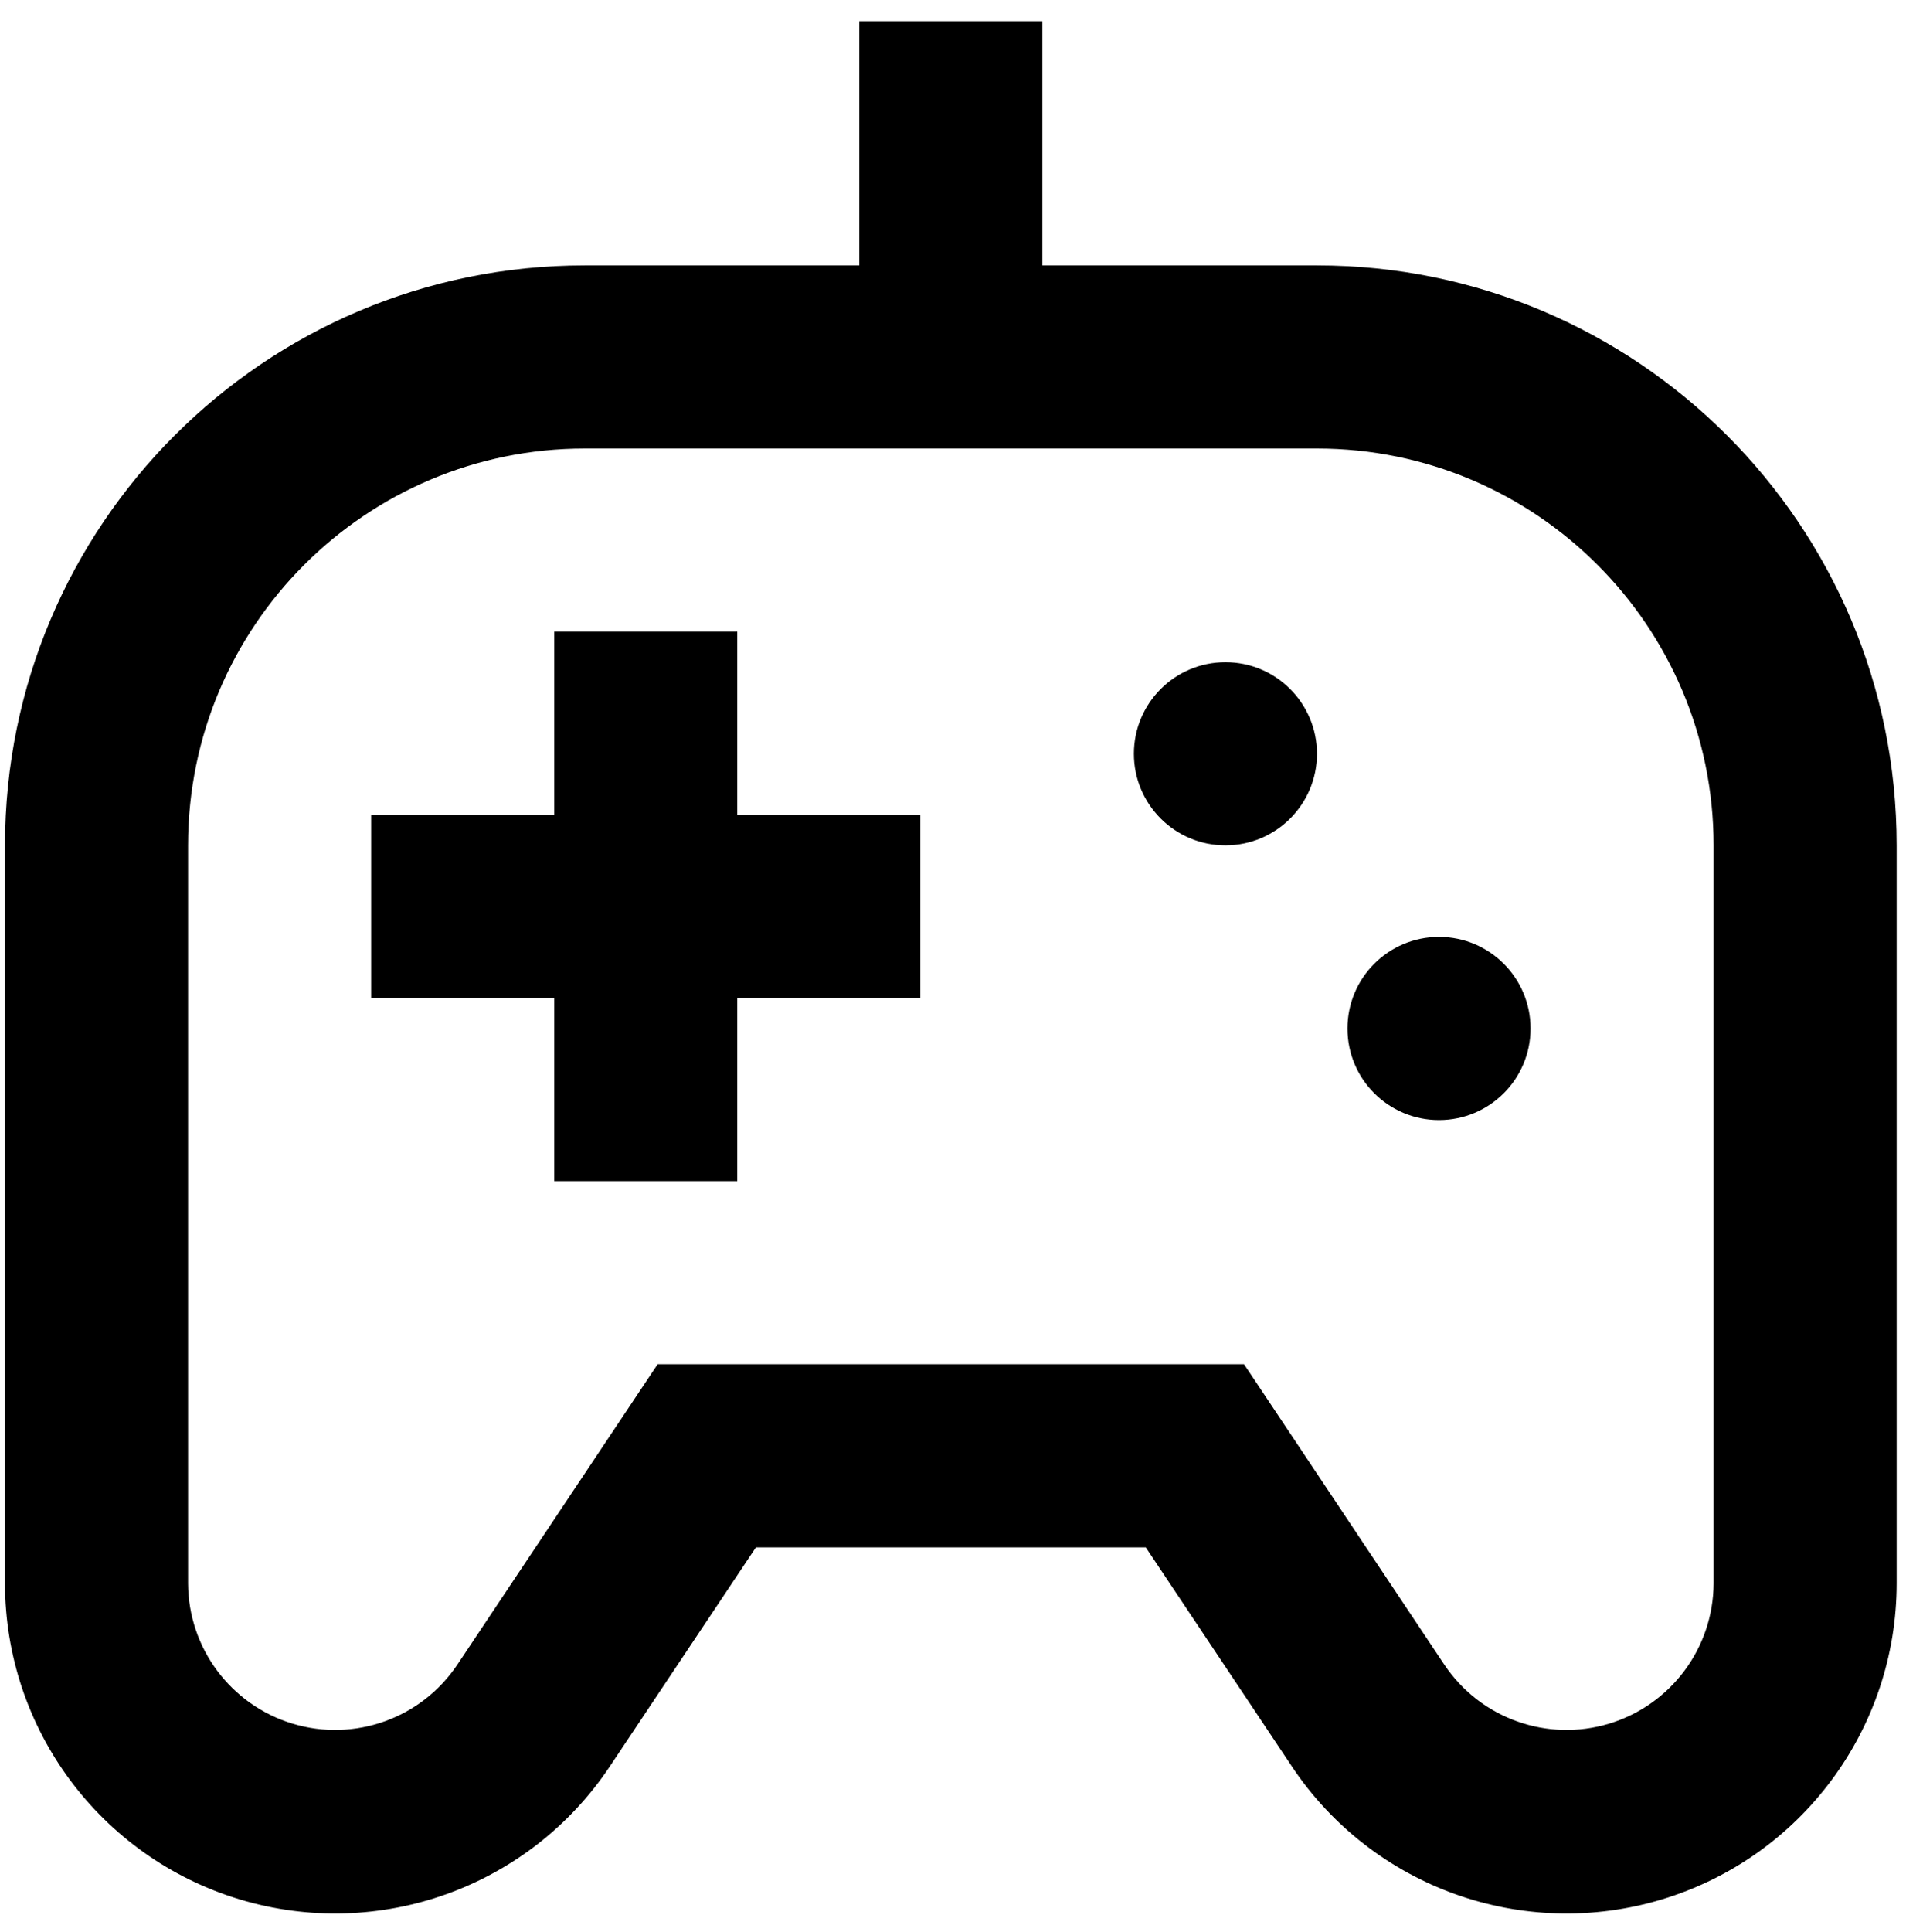
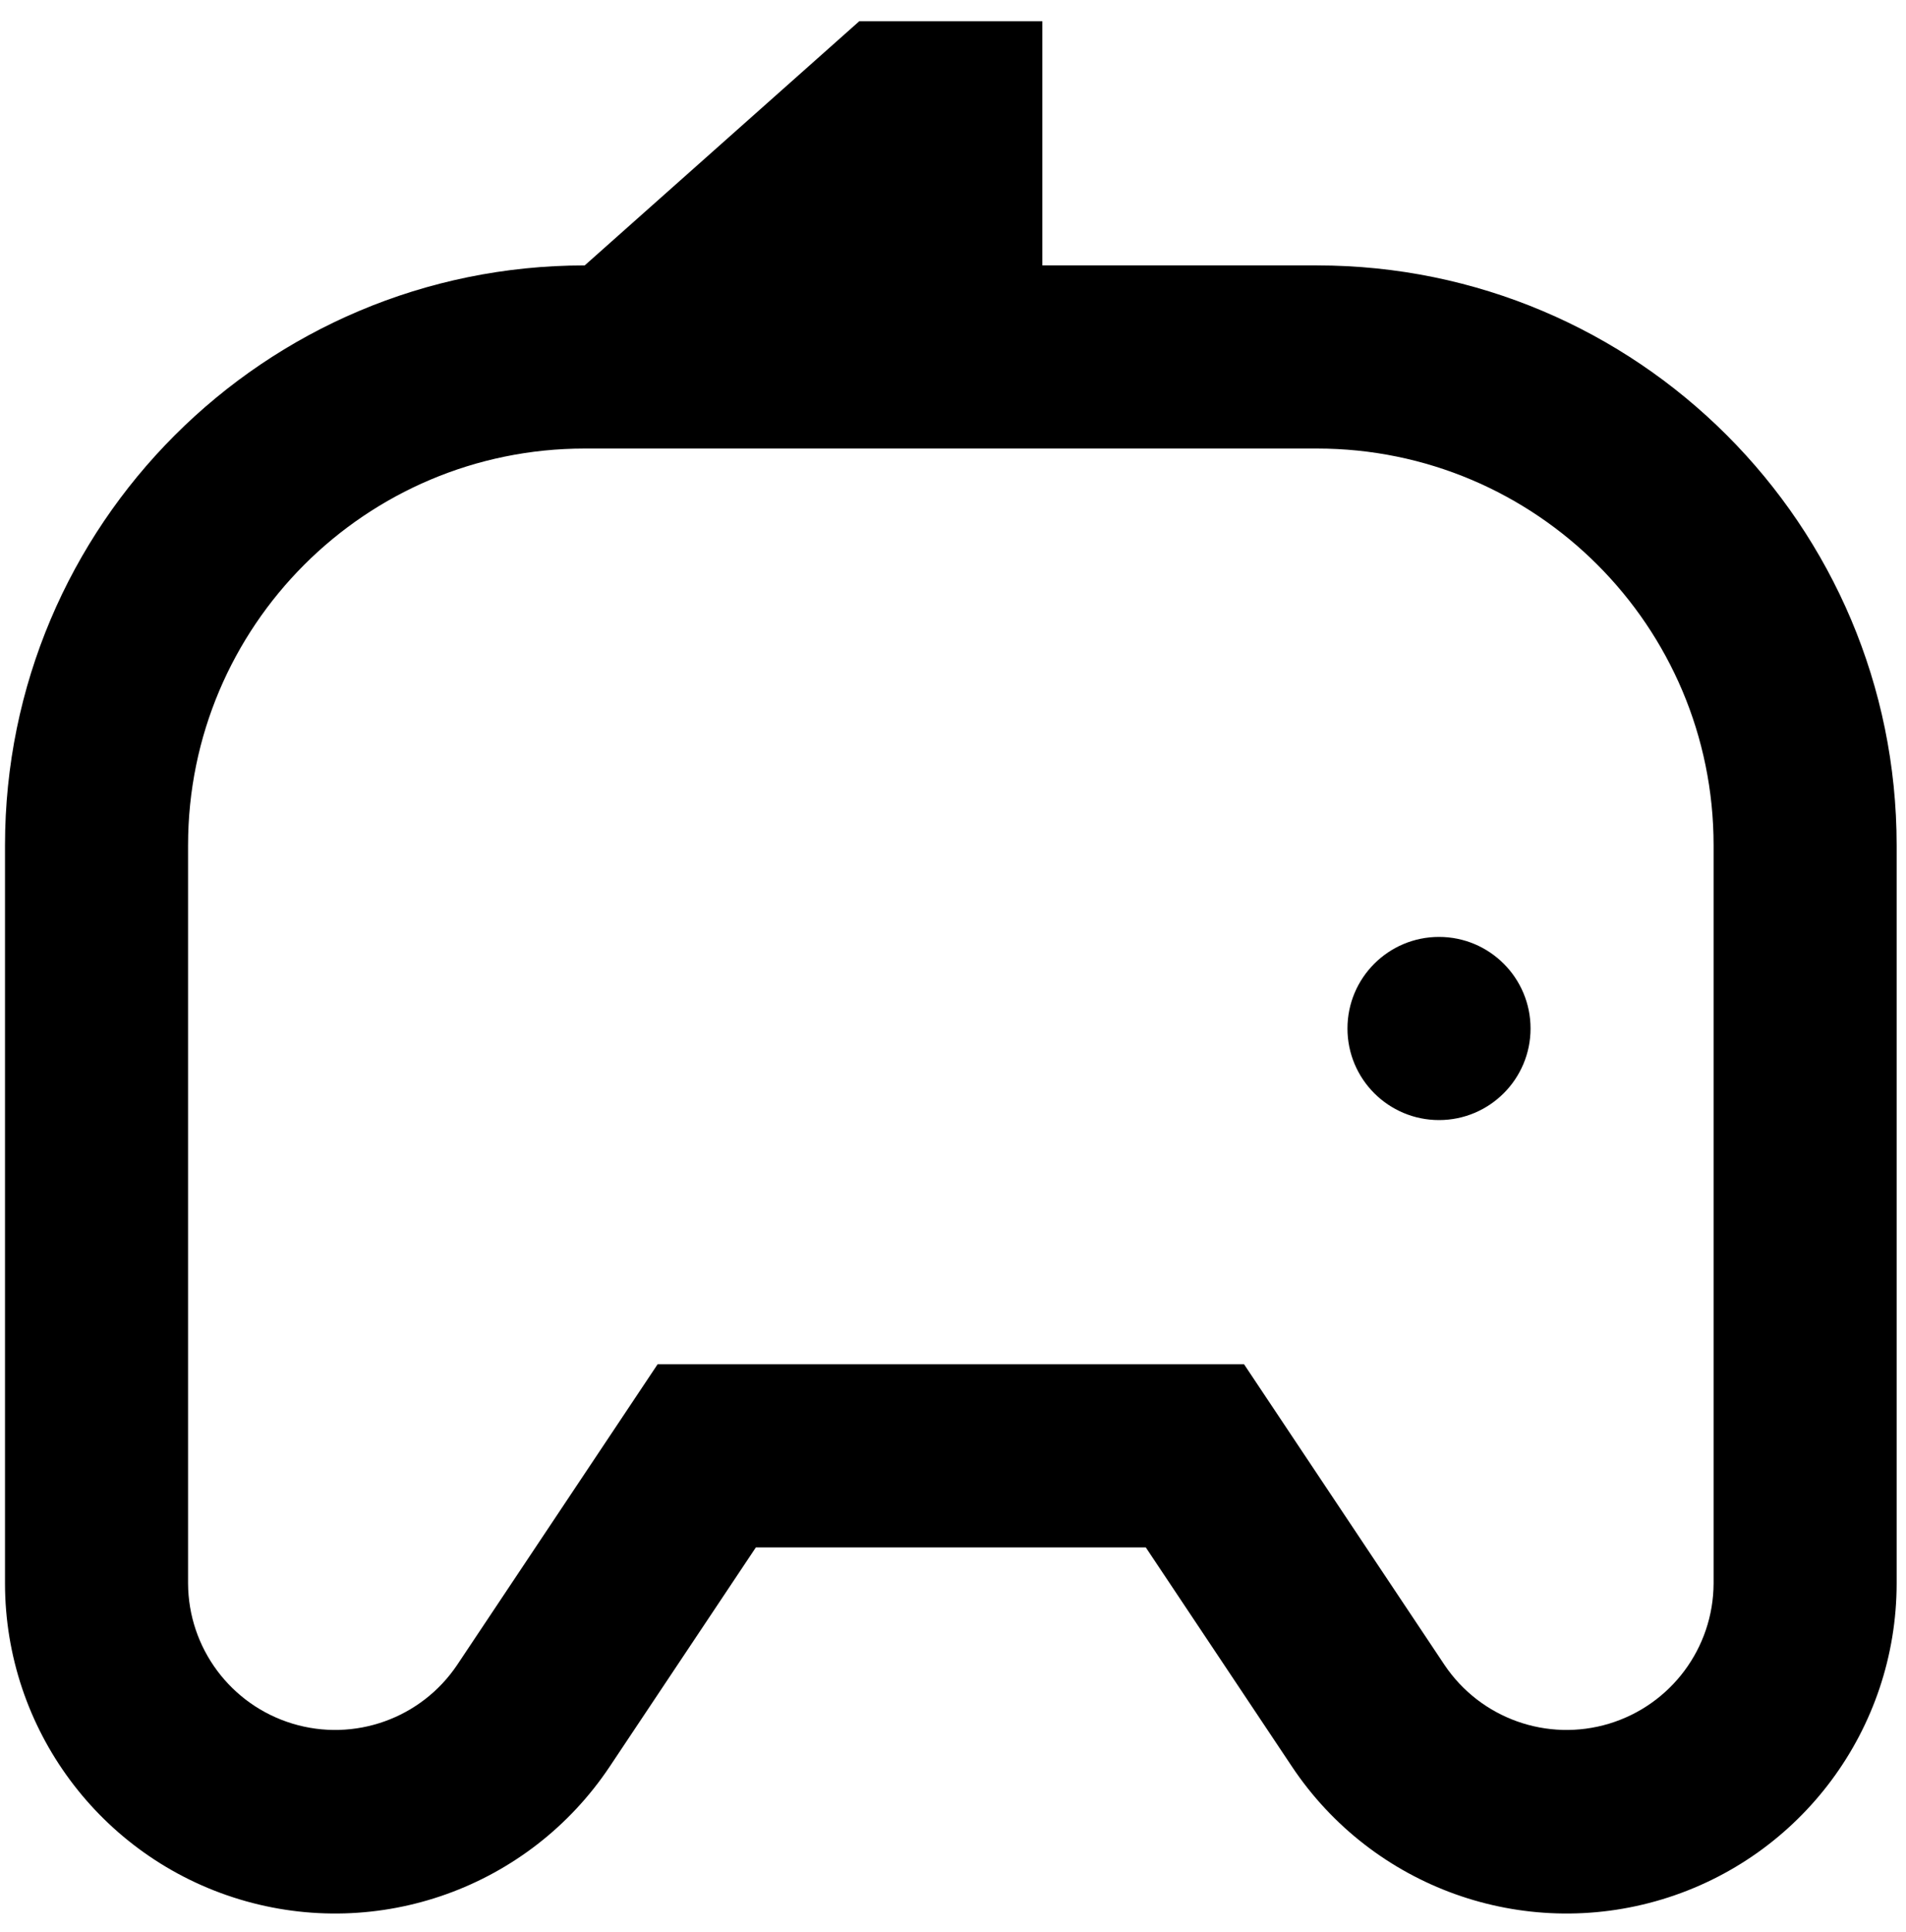
<svg xmlns="http://www.w3.org/2000/svg" width="75px" height="76px" viewBox="0 0 75 76" version="1.1">
  <title>noun_gamepad_3548153 copy</title>
  <defs>
    <filter color-interpolation-filters="auto" id="filter-1">
      <feColorMatrix in="SourceGraphic" type="matrix" values="0 0 0 0 1 0 0 0 0 1 0 0 0 0 1 0 0 0 1 0" />
    </filter>
  </defs>
  <g id="Page-1" stroke="none" stroke-width="1" fill="none" fill-rule="evenodd">
    <g filter="url(#filter-1)" id="noun_gamepad_3548153-copy">
      <g transform="translate(0.197, 0.834)">
        <circle id="Oval" fill="#000000" fill-rule="nonzero" cx="56.427" cy="39.619" r="3.602" />
-         <circle id="Oval" fill="#000000" fill-rule="nonzero" cx="48.023" cy="28.814" r="3.602" />
-         <path d="M51.625,9.605 L40.819,9.605 L40.819,2.8401446e-15 L33.616,2.8401446e-15 L33.616,9.605 L22.811,9.605 C10.213,9.605 0,19.817 0,32.415 L0,61.445 C0.003,67.167 3.75,72.213 9.226,73.871 C14.703,75.529 20.619,73.408 23.795,68.649 L29.546,60.029 L44.889,60.029 L50.64,68.649 C53.816,73.408 59.733,75.529 65.209,73.871 C70.685,72.213 74.432,67.167 74.435,61.445 L74.435,32.415 C74.435,19.817 64.223,9.605 51.625,9.605 Z M67.232,61.445 C67.222,63.987 65.554,66.224 63.122,66.961 C60.689,67.697 58.061,66.76 56.643,64.651 L48.755,52.825 L25.68,52.825 L17.792,64.651 C16.374,66.76 13.746,67.697 11.313,66.961 C8.881,66.224 7.214,63.987 7.203,61.445 L7.203,32.415 C7.203,23.796 14.191,16.808 22.811,16.808 L51.625,16.808 C60.244,16.808 67.232,23.796 67.232,32.415 L67.232,61.445 Z" id="Shape" fill="#000000" fill-rule="nonzero" />
-         <polygon id="Path" fill="#000000" fill-rule="nonzero" points="28.814 24.011 21.61 24.011 21.61 31.215 14.407 31.215 14.407 38.418 21.61 38.418 21.61 45.622 28.814 45.622 28.814 38.418 36.017 38.418 36.017 31.215 28.814 31.215" />
+         <path d="M51.625,9.605 L40.819,9.605 L40.819,2.8401446e-15 L33.616,2.8401446e-15 L22.811,9.605 C10.213,9.605 0,19.817 0,32.415 L0,61.445 C0.003,67.167 3.75,72.213 9.226,73.871 C14.703,75.529 20.619,73.408 23.795,68.649 L29.546,60.029 L44.889,60.029 L50.64,68.649 C53.816,73.408 59.733,75.529 65.209,73.871 C70.685,72.213 74.432,67.167 74.435,61.445 L74.435,32.415 C74.435,19.817 64.223,9.605 51.625,9.605 Z M67.232,61.445 C67.222,63.987 65.554,66.224 63.122,66.961 C60.689,67.697 58.061,66.76 56.643,64.651 L48.755,52.825 L25.68,52.825 L17.792,64.651 C16.374,66.76 13.746,67.697 11.313,66.961 C8.881,66.224 7.214,63.987 7.203,61.445 L7.203,32.415 C7.203,23.796 14.191,16.808 22.811,16.808 L51.625,16.808 C60.244,16.808 67.232,23.796 67.232,32.415 L67.232,61.445 Z" id="Shape" fill="#000000" fill-rule="nonzero" />
      </g>
    </g>
  </g>
</svg>